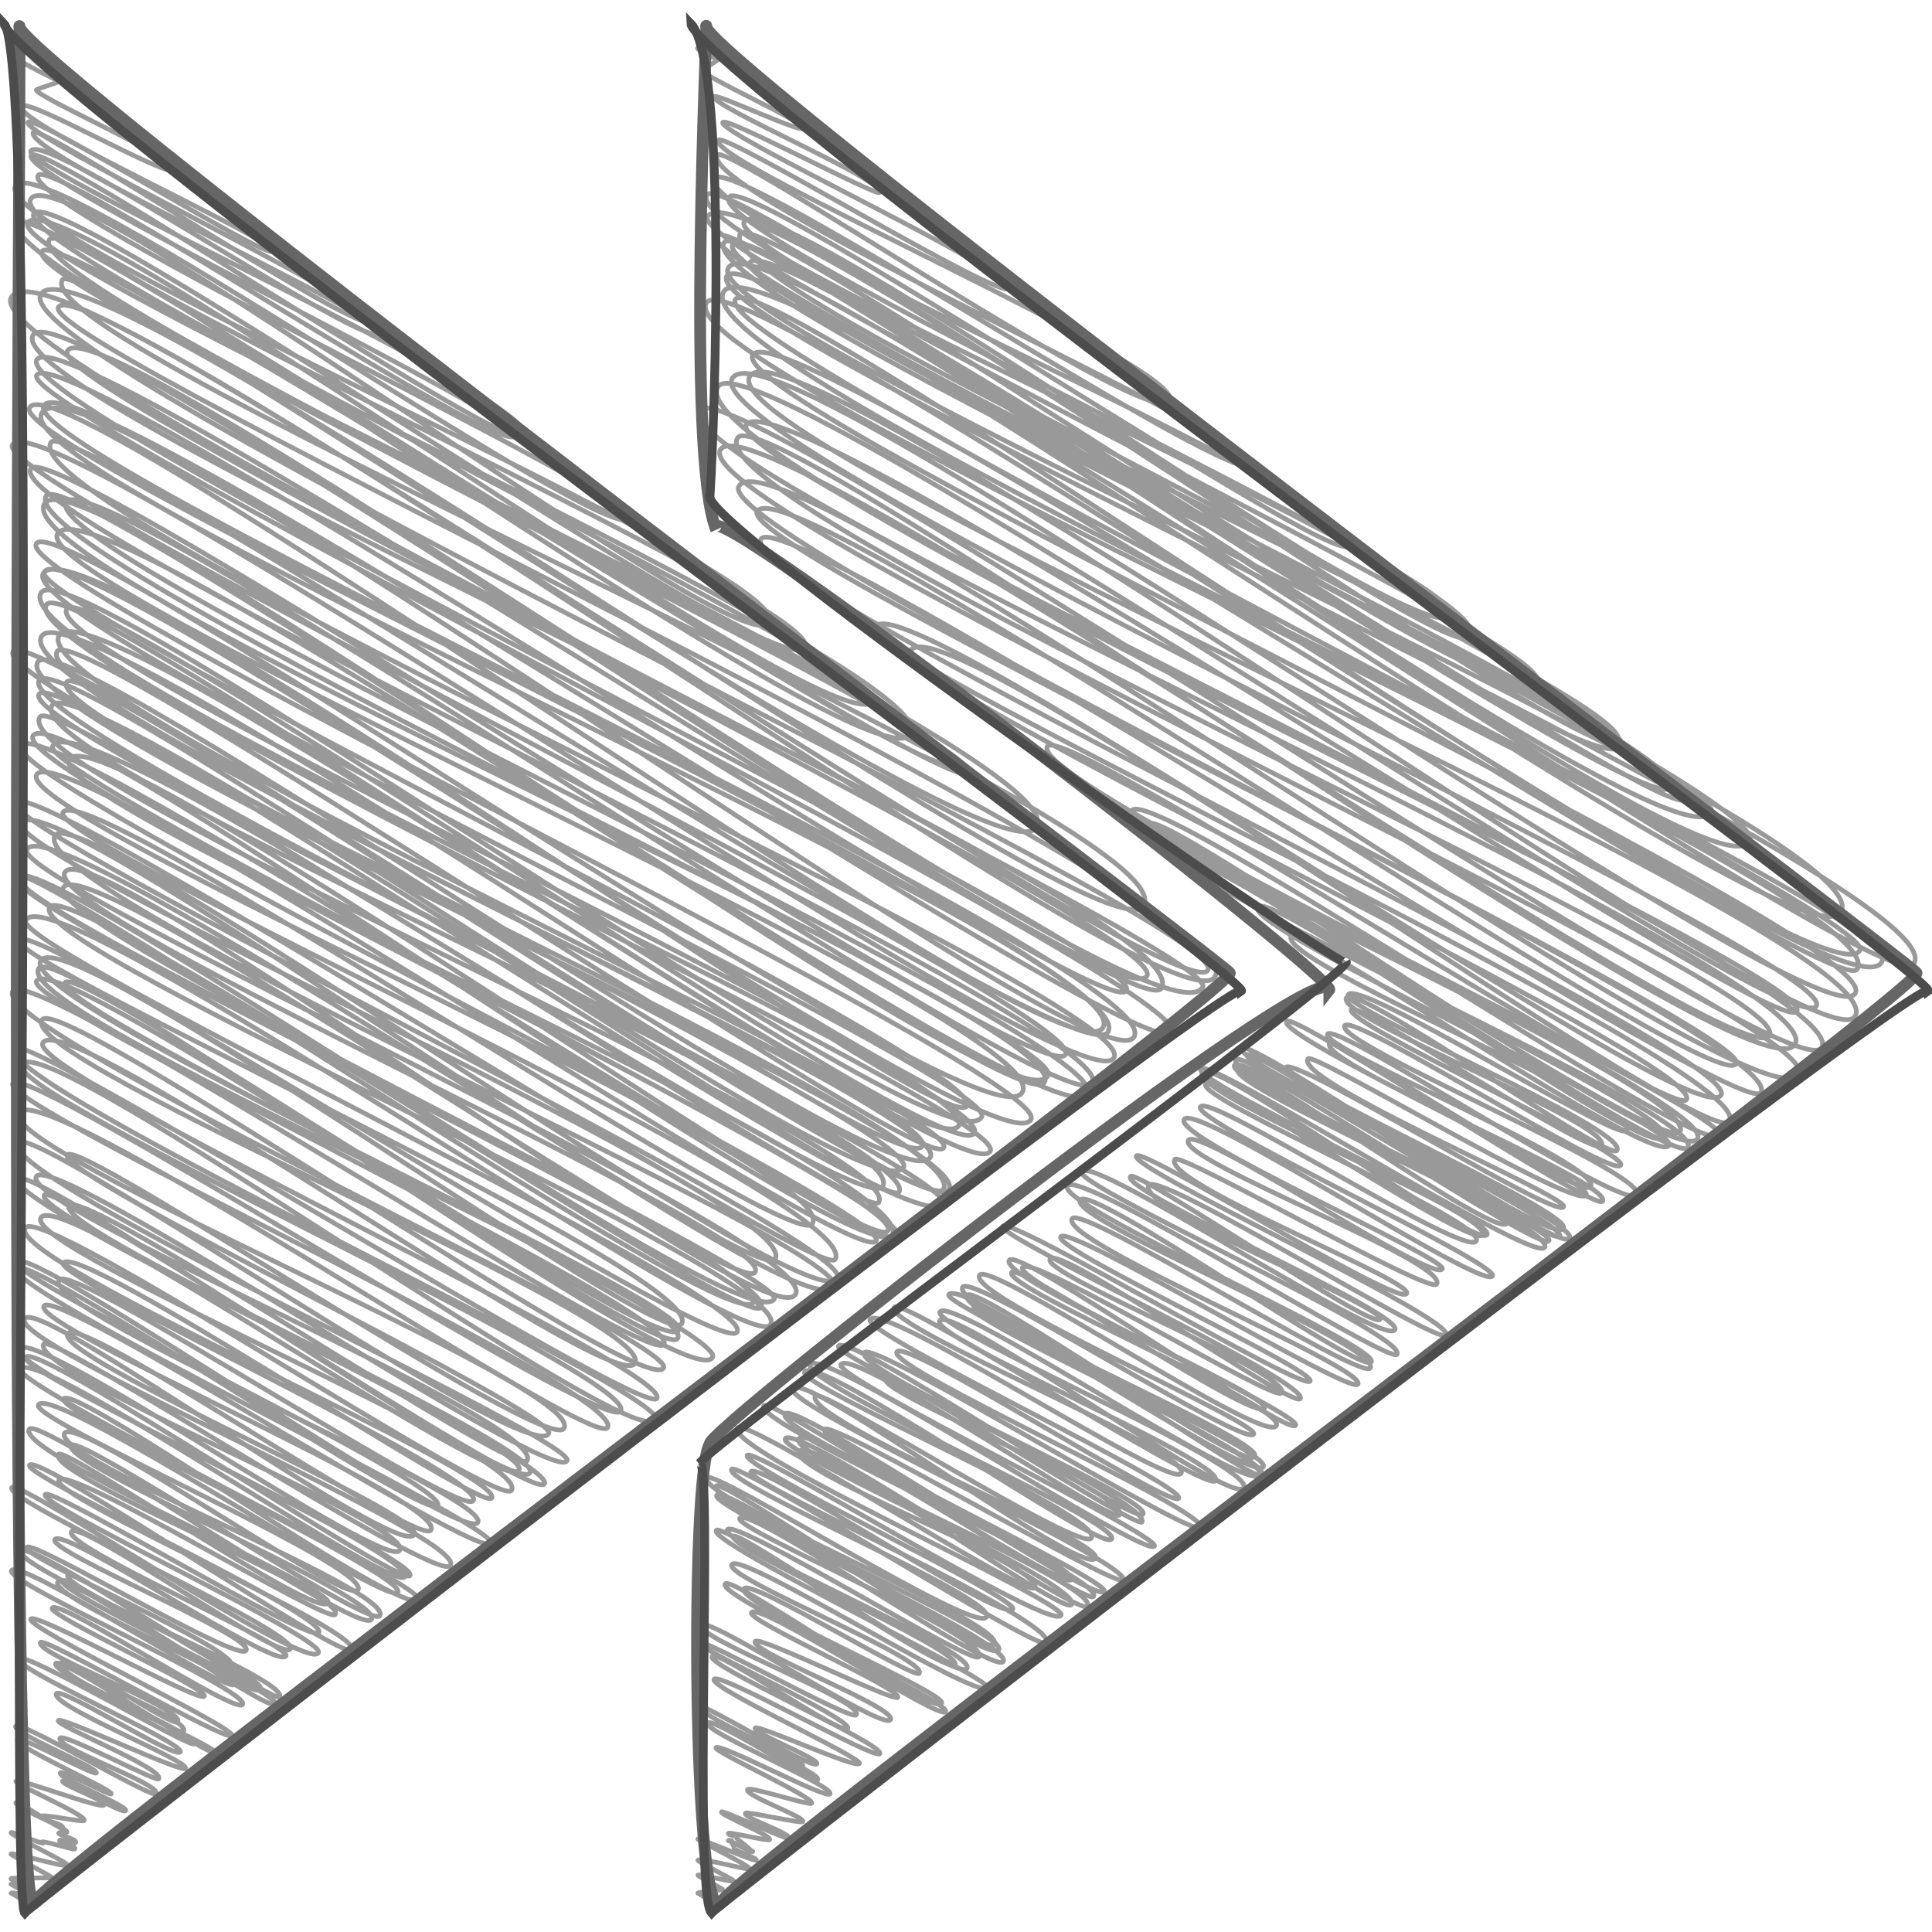
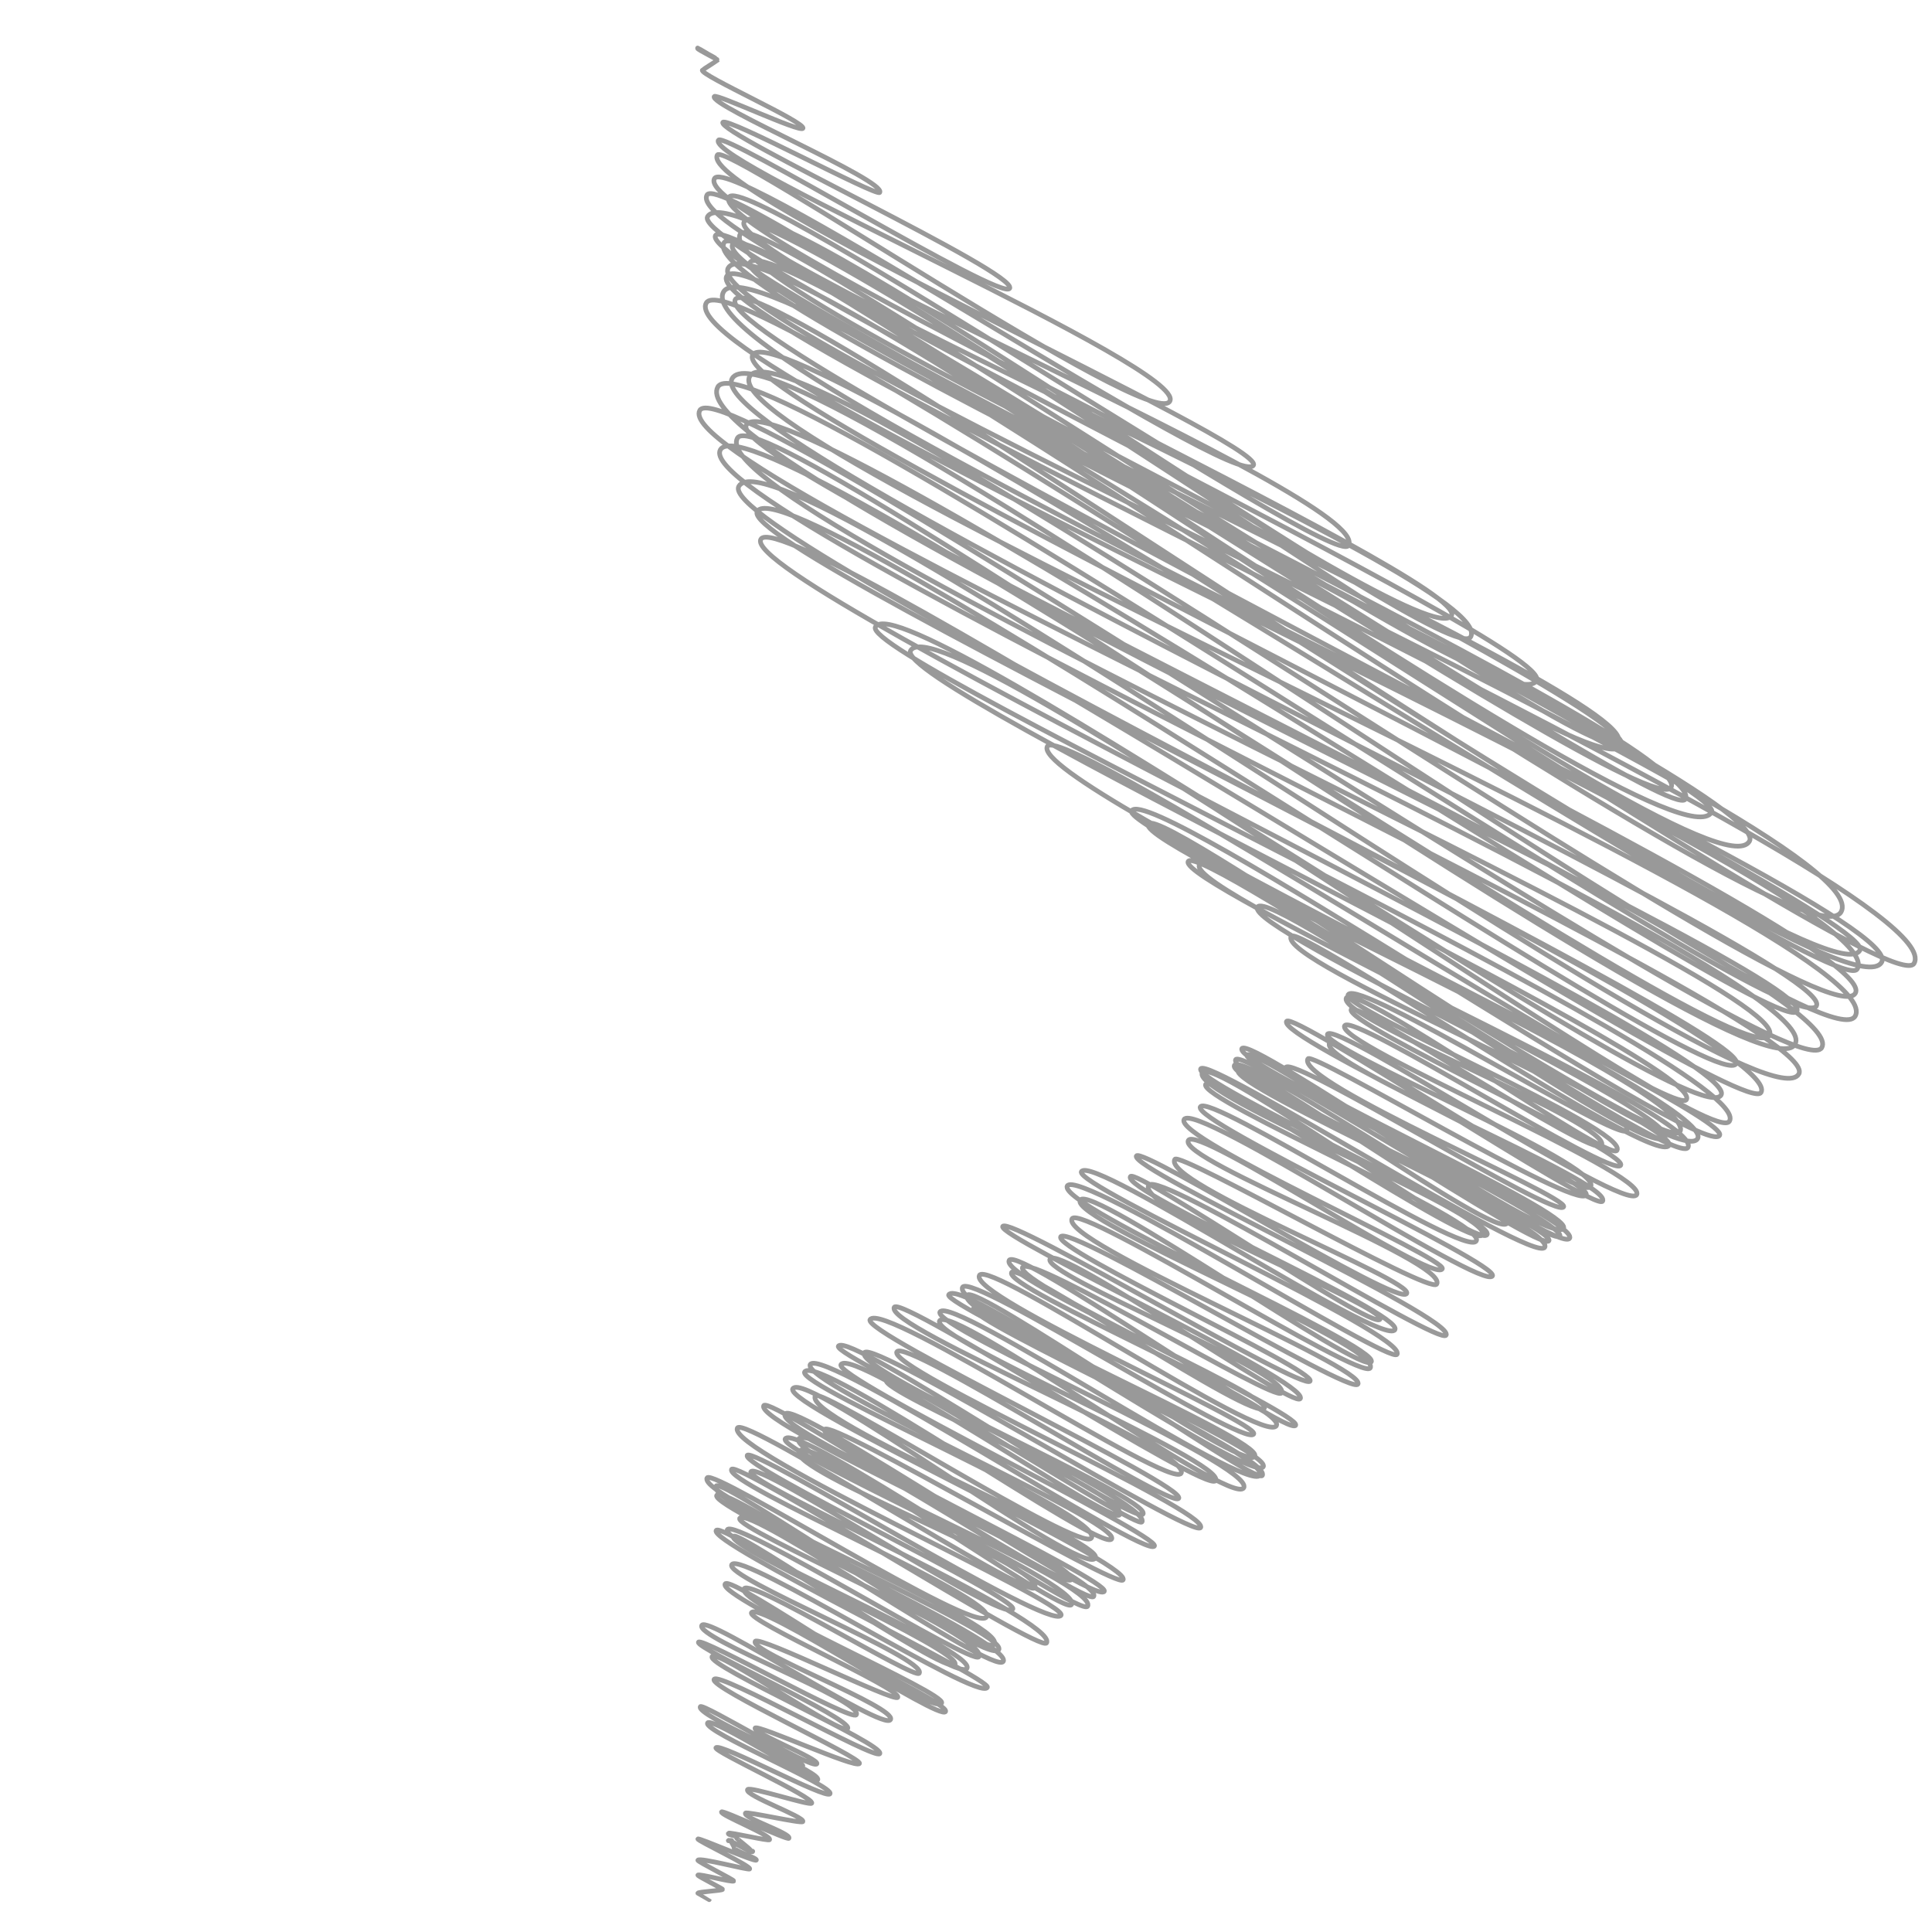
<svg xmlns="http://www.w3.org/2000/svg" id="Layer_1" data-name="Layer 1" viewBox="0 0 512 512">
  <title>fast-forward-arrows-handdrawn</title>
-   <path d="M3.71,13.21c-.07.12,1.69.84,1.64.95s.51,1.82.47,1.9c-.43.75,9.83,5.22,9.63,5.57s-5.6,1.85-5.79,2.18C8.79,25.31,48,42.48,46.49,45.13c-1.44,2.5-39.38-19.47-40.79-17-2.5,4.34,68,35.63,66.38,38.42C70.8,68.75,8.82,29.94,7.41,32.38c-2,3.48,93.69,49.28,91.55,53-2.58,4.48-88.5-53.1-90.13-50.28-3.05,5.3,94.47,49.23,92.11,53.32C97.94,93.65,11.59,34.14,8.21,40c-2.9,5,136,66.7,130.82,75.73C135.78,121.4,11,36.5,8.26,41.18,5,46.9,139.31,110.83,136.63,115.49c-3.52,6.11-123.38-74.44-126.53-69-4.71,8.18,160.15,85.57,157.06,90.92-5,8.65-156.63-99.3-163.06-88.13C-3.26,62.12,211.36,152,203.9,165,196.75,177.38,16,39.06,8.14,52.77.75,65.61,219.58,160.6,213.29,171.52,206.62,183.12,14.61,46.81,8.94,56.65s226.92,121.87,222.82,129C223.1,200.67,15,45.77,7.37,59.08,1.3,69.63,251,177.78,241.34,194.53c-9.16,15.91-223-140.15-228.27-131C5.27,77.07,258.68,192.32,252.9,202.37,247.48,211.78,9.15,50.91,4.56,58.89-3.77,73.36,262,195.65,256.69,204.84,252.28,212.49,16.09,58,11.15,66.6c-6.32,11,274.74,133.19,263.57,152.58-9.93,17.24-253.58-153-258.2-145C6.4,91.72,315.41,218.57,303.06,240,293.3,257,21.89,58.84,10.83,78,.61,95.8,326.9,245.31,320.12,257.08,312.76,269.85,22.58,69.07,15.48,81.4,9.52,91.74,333.29,239.18,322,258.83,311.35,277.29,15.51,57.07,3,78.82-7.29,96.67,324.4,251.76,318.74,261.6,307,282,26.65,77.73,17.84,93c-6.24,10.85,293,153.57,286.11,165.62C295.7,273,17.31,74,8.77,88.8c-10.29,17.87,311.15,152,299,173.1C301,273.76,17.68,81.58,9.75,95.35,2.11,108.62,304.59,252,298.52,262.51S16.56,87.56,9.73,99.43c-5.56,9.66,307.49,162.25,300.68,174.06-6.4,11.12-290.23-180.8-298.77-166C4,120.85,310.72,257.11,300.55,274.77,291.06,291.24,22.6,89.47,11.07,109.48.86,127.22,303,253.66,292.31,272.29,282.16,289.91,16.18,93.54,7.84,108,1.07,119.78,304.3,255,293.64,273.47c-8,14-274.95-165.26-280.15-156.22C2.92,135.61,303.57,265.8,295.2,280.33,286.49,295.46,11.55,103.56,3.29,117.9-2.6,128.13,289,268,282.37,279.46,276,290.54,14,114.07,8.16,124.21c-8.27,14.36,289.94,148,281.36,162.88-7.21,12.52-264.59-166.93-272-154C9.2,147.49,296.41,275.56,288.21,289.8c-8.92,15.49-269.87-169-276-158.38C2.81,147.76,284.14,273.89,277.69,285.09c-10,17.29-256.33-168.23-265.91-151.61-11,19.1,274.47,136.89,265,153.39C270,298.54,25,124.48,15.24,141.45,7,155.68,281.11,271.78,270.92,289.47,261.06,306.59,16,132.94,9.61,144.1,3.3,155,279.83,285.18,273.2,296.69,264.37,312,19.43,138.21,11.75,151.56c-5,8.67,250.73,130.67,244.48,141.53C250.37,303.26,21.06,135.35,11.45,152,3.59,165.68,265.8,286.2,260.16,296,250.63,312.56,18.56,143.74,10.87,157.1.49,175.12,265,288.5,258.2,300.27S23.47,151.39,17.69,161.44c-7.31,12.7,243.69,124.19,236.4,136.85-8.27,14.36-235.57-148.88-241.81-138-8.66,15,256.1,134.44,250.14,144.8C255,317.84,24.85,152.47,15.65,168.45,6.08,185.06,255.55,294.71,250.1,304.17,245,313,19.68,153.61,11,168.65c-9.72,16.88,239.78,124,233.39,135.11-6.25,10.86-223.83-140.54-229.27-131.1-8,14,238.4,121.89,231.44,134C237.94,321.64,16.72,163.77,10,175.45.66,191.65,259.69,301,251.47,315.23,244.79,326.83,22.34,172.61,17.65,180.76,10.57,193.05,259.17,299.25,250,315.24,244.58,324.59,8.77,163.46,3.45,172.71c-5.76,10,241.82,126.56,236,136.63-8.34,14.49-222.92-139.69-229.07-129C3.06,193.06,254.85,310.06,249.76,318.89,241.81,332.7,15.87,174.34,10.33,184,4.56,194,245.56,303.24,238.26,315.91c-4,7-217.65-140.82-224.49-128.93-8.89,15.44,229,112,220.15,127.44C228,324.68,15,182.32,10.57,190,1.38,205.92,241.17,304.22,232.86,318.66c-3.78,6.57-210.71-135.24-218.9-121-4.67,8.11,228.46,121,223.59,129.43C229.55,341,15.62,183,8.76,195c-6.2,10.77,232.46,120.9,226.56,131.15-5.13,8.91-209-138.74-217-124.85-6.82,11.85,227.4,110.09,218.09,126.25C232.28,334.7,11.81,186.73,5.54,197.61,0,207.2,236.73,321,232.21,328.82c-5,8.76-215.58-135.56-222.5-123.53-6.45,11.21,214.19,104,205.57,119-5.06,8.78-192.75-119.19-198.61-109C12.17,223.09,229.8,319,221.32,333.75,217.56,340.28,8.8,204.3,4,212.62-.46,220.38,227.54,329.1,222,338.79,214.75,351.31,21,210.38,14.58,221.45c-8.51,14.78,212,109.62,206.33,119.44C212.78,355,13.12,205.17,5.69,218.09c-5.21,9,208,101.29,199.72,115.61C200.76,341.76,14.35,212.55,7.11,225.11,2.25,233.55,218.43,329.84,210.83,343c-7.42,12.89-186.58-124.1-193.65-111.83C10.66,242.54,205.93,327,200.12,337.11c-4.68,8.13-176.84-113.2-183.34-101.91C11,245.33,208.88,337.82,205.17,344.26c-7,12.11-195-120.67-200.11-111.79C.19,240.93,205.93,334.24,199.66,345.12,193.86,355.19,7.42,225.92,3.93,232c-5,8.66,203.82,103.92,197.74,114.47-4,6.9-183.37-115-188.53-106.07-6.4,11.11,198.33,98,191.06,110.6C198.41,361.06,14.47,230.58,6.82,243.86c-4.22,7.33,194,99.65,188.51,109.12C190.71,361,8.89,242.31,5,249.11,1.57,255,187.76,338.43,180.64,350.8c-4.58,8-163.06-108-169.86-96.18C4.22,266,184.06,345.23,179.87,352.51c-4.8,8.33-159.21-97.94-162.57-92.11-4.11,7.14,175.91,91.71,171.54,99.3C182.36,371,15.25,248,10.24,256.67c-7.1,12.34,175.3,87.7,169.35,98C175.23,362.27,15.24,250.39,9.68,260c-3.75,6.52,171.17,87.74,166.27,96.25C172.09,363,8.17,254.36,3.37,262.69c-6.1,10.6,176.53,92.8,172.47,99.84-5,8.76-160.19-100.1-164.72-92.23-6.38,11.08,163.63,79.64,157.11,91-5.44,9.44-150.8-95.48-156.87-84.93-4.73,8.21,167.07,86.64,162.72,94.2-3.21,5.58-167.3-98-170.28-92.78-5.61,9.73,174,91.5,170,98.43-5.64,9.8-162-104.52-168-94.12-4.75,8.26,163.85,82.88,158.68,91.86C160.77,380.5,6.84,281.07,3.39,287.08c-3.6,6.25,163,81.93,157.61,91.24-3.66,6.36-150-93.86-156-83.43-5.84,10.15,150.59,73,144.45,83.62-4.23,7.34-128.8-77.27-131.59-72.43-3.16,5.48,130.51,68.71,127.56,73.84-5.33,9.25-137.14-83.35-140.74-77.09-5.46,9.49,148.61,79,145.59,84.28-4.06,7.06-136.37-82.76-140.66-75.3-4.55,7.91,135.8,65.32,130.05,75.29-2.73,4.75-118-73.3-121.36-67.51-3.92,6.8,126.12,63.79,122.14,70.71-4.23,7.35-132.55-83.21-135.66-77.8-4.06,7.05,143.33,74.08,139.48,80.75-3,5.21-130.21-80.58-132.52-76.57-3.44,6,129.46,66.51,125.82,72.83-4.4,7.64-121.78-75.36-126.72-66.78-4.75,8.24,130,63.11,124.73,72.2C132.4,400.37,10.71,318.48,6.7,325.45,1.65,334.21,134,390.56,130.3,397,128,401,20.37,328.48,16.76,334.75c-2.29,4,112.31,56.62,108.68,62.91-3,5.19-106.71-63.85-109.82-58.45-4.66,8.1,114.77,57.62,111,64.23s-119-74.6-122.18-69C1.85,338.85,119.27,393.29,116,399,113.26,403.73,7.2,331.22,4.36,336.15,1,342,132.7,404.52,130.14,409c-2.83,4.91-115.38-68.27-118.49-62.87C8.43,351.69,118.51,398,114.2,405.46c-2.9,5-93-57.62-96.25-52-3.57,6.2,94.84,48,91.87,53.18C105.7,413.83,10.14,343.19,6.5,349.5c-4,6.87,117.2,57.87,112.89,65.35-3.12,5.42-105.76-62.19-107.8-58.64-4.2,7.29,98.19,47.93,94.34,54.61-3.43,6-97.34-59.94-101.12-53.37-3.1,5.38,106.47,55.54,103.84,60.11C106.67,421,9.51,355,6.79,359.69,4.44,363.78,110.64,412,107.27,417.85c-2.65,4.6-98-61.45-101.72-55-2.43,4.22,107.28,57.19,105.16,60.88-3.29,5.71-91.22-57.5-93.84-53-2.13,3.69,91.29,46.55,88.57,51.27-2.4,4.17-91.83-55.64-95.27-49.68-2.31,4,88.3,42.84,84.72,49-2.65,4.6-74.72-46.78-77.76-41.5-3.85,6.69,87.4,41.62,83.52,48.35-2.28,4-79.89-48.44-81.8-45.13-2.83,4.92,82.87,40.41,79.6,46.08-3,5.13-88.31-54.54-90.73-50.34C4.21,385.06,89,421.1,86.94,424.77c-2.7,4.69-70-41.79-71.43-39.37C12.27,391,92,422.29,88.84,427.85,87.25,430.6,18.07,388,15.6,392.26s80.46,39.91,77.58,44.91c-2,3.48-83.28-52.5-85.36-48.88-1.67,2.91,79.32,39.77,76.67,44.38-1.85,3.22-71.12-39-72.52-36.61C10.2,399.13,86.58,434.19,84.39,438c-3,5.28-79.69-46.55-81.28-43.77C1,397.88,79.47,432.54,76.93,437c-2.13,3.7-55.88-34.7-58-31.08-2.29,4,58.46,30.12,56.86,32.91-2.34,4.06-59.11-34.58-61.27-30.83-1.82,3.16,52.87,25.58,50.7,29.35-2,3.54-56.77-29.65-58.13-27.28-1.5,2.61,56.63,27.17,54.21,31.38C59.85,444,19.13,415.34,18,417.25c-2.44,4.24,58.7,27.89,56.07,32.46-1.18,2.05-66.27-42.21-68.37-38.57C3.35,415.28,71.52,443.41,69,447.77c-1.82,3.16-51-31.15-52.4-28.8-1.7,2.95,58.09,29.76,56.42,32.66-1.56,2.71-55.69-35.87-57.71-32.35-2.29,4,48.14,24.8,46.82,27.1-1.57,2.72-57-33.76-59.1-30.14C1.25,419.33,66.39,448,64.28,451.69c-1.68,2.92-48.82-28.35-50.45-25.52-1.12,1.94,41.43,21.37,40.3,23.33S9.33,427,8.15,429.07c-1.34,2.32,54.48,28.87,53.33,30.87s-49.8-26.31-50.74-24.68c-1.69,2.93,38.32,17.62,36.34,21-1,1.78-27.68-16.68-28.65-15-1.15,2,32.11,14.23,30.23,17.5-1.26,2.19-31.77-19.42-32.57-18-2.08,3.61,41.74,22.05,40.83,23.64s-40.86-25.78-42.15-23.54c-1.48,2.57,38.18,18.79,36.75,21.28-.82,1.43-45-24.77-46.33-22.5-1.61,2.8,43.95,22.25,42.57,24.64-1.15,2-31.67-17.42-32.81-15.44-1.78,3.1,35.34,17.87,34.22,19.81-.79,1.37-33-13.93-33.73-12.67s28.15,12.74,26.61,15.41c-.56,1-25.28-12.26-26.15-10.76-1.44,2.5,27,12.2,25.48,14.75-.86,1.5-36.17-19.73-37.22-17.9-1,1.68,22.1,11.08,21.36,12.37-.5.86-20.17-10-20.86-8.8-1,1.78,25.42,13.26,24.79,14.35-.3.53-13-6.39-13.47-5.58-.78,1.36,18,8.79,17.32,10S16.93,471.44,16.59,472c-.52.9,11.65,5.16,11,6.35S4.71,471.13,4.22,472s18.92,9,18.07,10.46c-.3.52-10.95-1.76-11.3-1.14-.64,1.12,6.33,1.89,5.56,3.22-.27.47-12-7.39-12.33-6.8-.68,1.18,14.05,6.86,13.5,7.82,0,.08-2.07.05-2.15.18-.36.62,5,1.57,4.46,2.58-.14.24-4.1-.85-4.22-.64-.52.9,4.52,1.4,4,2.31-.21.36-8.5-2.35-8.81-1.8s.86-.52.42.24c-.19.34-8.34-3.11-8.52-2.79-.36.63,15.43,8,15,8.69s-14.69-3.52-15-3c-.18.31,10.89,5.89,10.71,6.2s-10.55,0-10.71.31,5.94,3.18,5.83,3.37-5.7-2.13-5.83-1.9c0,.07,4.79,2.62,4.73,2.74s-4.63-.56-4.73-.4c0,0,3,1.71,3,1.72" fill="none" stroke="#999" stroke-linecap="round" stroke-linejoin="round" stroke-width="1.25" />
  <path d="M184.88,12.73c-.07.13,4.83,2.64,4.76,2.75s-4.62-2.89-4.76-2.65,5.41,3,5.34,3.09-4,2.54-4.08,2.67c-.74,1.29,27.54,13.86,26.64,15.42-.69,1.2-23-9.3-23.5-8.44C187.92,28,234.93,47.85,233.14,51c-.73,1.26-40.62-20.22-41.58-18.57-1.67,2.91,78.39,39.92,76,44-2,3.53-75.74-41.77-77.18-39.28C187.06,43,314.93,97.73,310,106.34c-4.74,8.24-117.72-69-119.89-65.27-5.56,9.65,145.43,76.38,142.06,82.23-4.14,7.19-138.73-83.12-142.82-76-6.33,11,175.08,85,168,97.27-3.74,6.5-159.87-99.79-164.18-92.3-5.93,10.3,196.77,101.68,191.49,110.85C377.85,174.91,192,43.54,187.37,51.66,179.71,65,398.22,154.05,389.73,168.8c-5.35,9.29-185.81-121.66-192.53-110-5.52,9.59,215.31,112.33,210,121.56C399,194.63,200.88,53.82,196.2,61.95,187,78,436,184.15,428.84,196.62c-5.9,10.24-232.12-155.2-241.33-139.21-5.73,9.95,248.17,129.87,242.21,140.21C421.6,211.73,199.63,55.2,194.16,64.69c-6.85,11.9,255.86,131.49,248.69,144C436.56,219.57,194.32,54.21,189.61,62.39c-5.54,9.63,268.68,144.72,264,152.83-10.35,18-255.51-161.72-261.74-150.9C183,79.78,454.44,198.23,446.63,211.79,441.9,220,205.17,58.39,198.72,69.59,193,79.46,471.4,209.44,463.62,222.94,452.87,241.62,202.93,53.79,193,71c-9.32,16.18,307.25,149.21,294.88,170.7C477.44,259.85,200.4,59.64,192.6,73.19c-8.44,14.65,326.87,160.89,314.63,182.14-7.27,12.62-304.51-197-315.47-178C179.21,99.14,507.47,239.68,498.65,255c-11.05,19.2-297-187.44-303.78-175.63-7.36,12.77,303.78,162.39,298,172.49C483,269,195.62,65.61,187.18,80.27c-10.83,18.8,316.74,156.1,305,176.54C486.27,267,207.47,80.18,199.48,94.05c-7.84,13.61,300.8,154.25,292.21,169.16-8.92,15.5-282.5-181.66-293-163.47C188,118.32,503.37,248.91,491.63,269.3c-9.39,16.31-286.26-188.7-297.59-169C183.9,117.89,488.19,254.73,481.36,266.59s-282-179.91-291.11-164.07C178.18,123.49,482.38,257.3,476.19,268c-5.12,8.9-269.61-170.64-278.41-155.36-6.88,11.95,295,147.62,285,165-7.89,13.7-289.86-181.86-297.32-168.9-9.79,17,300.92,149.46,290.24,168-10.26,17.81-273-173.28-280.26-160.66-11,19.18,281.26,144.78,273.47,158.31-7.6,13.2-268.68-171.46-278-155.21-9.52,16.53,293.92,151.31,285.79,165.44-10.15,17.63-270.41-174-280.9-155.75-7.56,13.13,269.36,144.26,264.32,153C454,292.51,208.72,121.58,200.68,135.53c-6.2,10.77,274.19,139.77,266,154C461.6,298.36,208,131.86,201.64,142.89,194.79,154.78,462.53,279,456.11,290.2,449.25,302.1,239.48,153.14,232,166.13c-4.73,8.22,234.21,117.31,226.32,131-5.45,9.46-208.71-139.13-217-124.72-5.33,9.26,211.15,109.39,205.6,119-3.53,6.13-165.44-100.42-169.35-93.64-5.79,10.06,181.76,96.83,178.14,103.12-4.11,7.14-151.25-94-155.83-86-3,5.21,155.43,77.5,150,86.86-5.71,9.92-142.32-89.09-145.6-83.39-3.49,6.06,147.09,70.83,140.91,81.57-3.76,6.53-124.74-75.26-127.32-70.77-4.23,7.35,134.36,66.41,129.45,74.94-3.55,6.17-129.47-81-132.43-75.82-3.18,5.53,130.33,66.12,126.3,73.12s-104.68-66.64-107.95-61c-3.36,5.83,112.05,57.94,109.06,63.13-3.57,6.21-98.19-58.75-100.12-55.39-3.82,6.63,92.41,45.38,88.91,51.47-1.9,3.31-71.23-40.56-73.82-36-2.08,3.61,74.47,35.66,71.25,41.25-1.95,3.38-69.26-44.67-71.71-40.43-3,5.21,70.86,33.49,67.61,39.14-2,3.55-64.95-38.5-66.33-36.09-2.18,3.79,73.52,37.68,71.41,41.34s-71.05-40.66-73.15-37c-2.75,4.77,80.64,39.14,77.38,44.79-2.89,5-79.81-46.21-81.92-42.54s73,34.66,69.74,40.37c-2.43,4.22-67.92-40.28-69.21-38-3.18,5.52,75.28,36.82,72.36,41.89-1.81,3.15-82.1-50.52-83.74-47.66-2.46,4.27,81.5,42.32,79.4,46-2.46,4.28-72.5-38.25-73.75-36.07-3.51,6.09,69.34,36.51,67.77,39.23-2,3.45-71.72-40.3-73.65-36.94-2.12,3.68,76.08,38.36,73.62,42.62-3.2,5.55-83.18-51.19-85.23-47.62-2.39,4.16,89.78,45.17,86.84,50.27-2.64,4.58-83.73-51.65-85.52-48.56-1.59,2.76,85.14,44.16,82.93,48-1.91,3.33-84-50-85.89-46.79-2.8,4.87,85.08,44.44,83,48s-80.95-50.64-83.35-46.48,75.61,36,72.26,41.83c-2.68,4.65-69.29-44.08-71.29-40.61-2.56,4.44,84.5,41.43,81.27,47-2.7,4.69-89.15-50.78-91.16-47.3-2.1,3.65,78.24,39.84,75.88,43.93-2.55,4.43-72.75-47.66-75.46-42.94-3.34,5.79,77.43,37.5,74.27,43-2.4,4.16-71.59-43-73.38-39.9-2.32,4,74.62,36.49,71.72,41.52-2.75,4.77-70.88-39.45-73.14-35.53s79.34,41.45,77.41,44.81c-2.38,4.13-78.85-46.45-81.71-41.47s70,36.88,68.42,39.61c-2.33,4-64.85-38.29-67.29-34.07-3,5.21,69.21,32.2,65.81,38.1-1.68,2.92-68.14-35.25-69.4-33.07-3.55,6.16,63.44,32.11,61.45,35.57-2.12,3.68-70.15-39-71.63-36.47-2,3.44,84.69,43,82.07,47.51-1.71,3-76.34-44-78.81-39.71-3.54,6.15,63.18,32.22,61.3,35.49-1.79,3.12-64.75-40.27-66.16-37.82-2.32,4,72.59,36.28,70.11,40.58-2.89,5-80.25-46.8-83.08-41.89-2.12,3.68,86.63,43.22,83.64,48.42-1.7,3-84.5-49.64-87.38-44.64-3,5.25,82.93,42.49,80.55,46.63-2.2,3.83-74.47-47.49-77.14-42.86-3,5.27,80.24,38.62,76.86,44.49-2.13,3.7-76.64-43.62-79-39.56-3.48,6,78.25,39.48,75.74,43.84-1.81,3.14-76.72-42.61-78.76-39.06-2,3.4,67.78,35.32,66.09,38.26s-79.71-44-81.45-41c-1.59,2.77,81.41,41.21,78.85,45.64-1.65,2.86-64-41.06-66.32-37s64.27,30.4,61.33,35.5c-1.52,2.64-66.44-37.08-68.6-33.32-2.42,4.2,74.1,38.86,72.36,41.89-1.92,3.33-73.6-47.74-75.91-43.73-2.82,4.9,69.62,35.71,67.64,39.15-2.35,4.09-65.25-38.9-67-35.94-2.36,4.09,73.12,35.51,70.17,40.62-3.07,5.33-76.16-44.25-78.69-39.86-3.21,5.58,74.38,39.11,72.68,42.07-2.24,3.88-74.8-43-77.14-38.91-3.43,5.95,80,40.38,77.42,44.82-2.74,4.76-74.2-46.27-76.26-42.68-3.08,5.35,81.13,40.87,78.5,45.44S259.47,344.08,258,346.72c-1.93,3.36,79.48,39.15,76.52,44.3-1.75,3-79.92-53.41-83.1-47.88-1.59,2.75,85.57,42.48,82.52,47.77s-82-48.11-84.84-43.22c-2.34,4.06,83.89,40.7,80.49,46.6-3.05,5.3-77.66-49.33-80.58-44.25-2.65,4.61,76,37.45,73.14,42.34C320,396,238.87,343.2,237,346.43c-3,5.19,79.36,38.24,76,44-2.62,4.55-79.32-46.11-82.43-40.7-2.07,3.59,83.79,43.89,81.8,47.35-1.73,3-72.47-42.69-74.69-38.84-2.58,4.49,83,42.21,80.49,46.59-1.85,3.21-86.94-50.09-89.1-46.35-2.83,4.91,76.24,38.59,73.84,42.75-2,3.47-78.24-48.81-80.73-44.48-1.59,2.75,83.43,41.39,80.45,46.57-1.24,2.16-66.14-40.46-67.77-37.63-1.9,3.3,64.94,30.35,61.81,35.78-1.67,2.91-70.9-44.87-73.8-39.83-2,3.53,84.7,45.23,83.06,48.08-2.08,3.62-88.23-53.26-91.2-48.11-2.82,4.9,82.46,41.71,79.86,46.23-2.29,4-78.22-49.68-81.35-44.26-2.14,3.71,79.39,38.07,76,44-2.46,4.27-71.75-40.15-73.17-37.69-3.58,6.21,76.72,38.65,74.23,43-3.18,5.52-77.06-50.31-80.2-44.85-2.56,4.45,90.08,46.23,87.52,50.66-1.47,2.55-77.46-42.73-79.1-39.88-2.1,3.64,75.77,40,74.12,42.91-2.27,3.94-82.25-51.1-84.6-47-2.74,4.75,78.41,39.41,75.82,43.89-2,3.41-79.83-48.92-81.44-46.13-2.94,5.1,90.52,45.19,87.41,50.6-1.61,2.79-75.17-47-78.17-41.73-2.85,4.95,79.94,38.45,76.56,44.32-1.9,3.29-77.4-49.1-80.13-44.36-2,3.54,79.06,38.37,75.87,43.92-1.9,3.3-69.28-45.65-72.18-40.62-3.05,5.3,65.61,30.64,62.44,36.15-1.76,3.06-76.86-45.68-78.78-42.35-3.39,5.88,87.71,46.23,85.75,49.64-2.62,4.55-81.68-45-83.17-42.37-1.72,3,72.05,37.83,70.38,40.74-2.32,4-67.54-39.65-69.41-36.4-1.74,3,81.72,39.5,78.35,45.36-1.64,2.85-82-48.56-83.46-46-2.18,3.78,70.38,34.22,67.56,39.11S189,388.91,187.39,391.65c-3,5.29,79.34,38.47,76.12,44.06-2.6,4.52-72.25-44.48-73.74-41.9-3.09,5.37,77.62,38.67,74.91,43.37s-72.52-44.73-74.74-40.88c-1.9,3.3,78.85,38.9,75.93,44-2.32,4-67.6-41.83-69.84-37.93-1.62,2.82,66.42,31.42,63.38,36.69-1.48,2.58-64.75-37-66.67-33.67-2.12,3.68,66.2,32.09,63.51,36.76-2.4,4.16-60.67-37.11-61.91-35-1.76,3.06,60.89,30.24,58.73,34-1.89,3.28-61.77-38.19-63.28-35.56-1.95,3.38,73.18,39.31,71.87,41.6-2.27,3.95-65.47-36.47-67.74-32.54-2,3.42,51.93,24.88,49.69,28.77-1.08,1.87-44.77-25.25-46.42-22.39-2.23,3.88,53.84,27.71,52.35,30.3-2.27,3.95-55.79-34.32-57.38-31.56-2,3.51,60,31,58.42,33.82-1.5,2.6-49.53-29.5-51.43-26.21-1.23,2.14,40,20.25,38.76,22.44-.82,1.42-36.81-16.49-37.77-14.84-1.58,2.74,37.71,17.52,35.85,20.75s-48.44-27.79-50-25c-1.91,3.32,43.1,20,40.94,23.7-1.11,1.92-41-20.68-41.83-19.24-.94,1.63,41,20.33,39.55,22.89-1.3,2.26-34.65-21.31-35.94-19.07-1.44,2.49,45.87,23.25,44.44,25.73-1.06,1.85-42.65-21.88-43.91-19.69s39.38,20.8,38.52,22.3-27-10.46-27.65-9.39c-.72,1.25,17.1,8.19,16.37,9.47-1,1.8-30.26-16.23-30.88-15.14-1.26,2.18,27.87,14.45,27.14,15.71-.41.71-18-10.65-18.73-9.44-.85,1.48,23.82,11.17,22.69,13.13-.5.88-28.15-16.87-29.18-15.09-1.3,2.26,33.64,16.7,32.44,18.78-.93,1.62-29.36-13.73-30.23-12.2-.6,1,26.23,13.2,25.38,14.69-.43.75-16.49-4.56-17-3.6-.88,1.52,15.35,7.26,14.65,8.48-.34.59-14.92-2.76-15.21-2.25-.72,1.25,12.27,5.38,11.52,6.67-.35.6-17.53-7.54-17.86-7-.47.81,13.38,6.24,12.73,7.37-.25.43-10.68-2.08-10.9-1.71-.33.57,2.57.55,2.17,1.26-.09.15,3.82,3,3.66,3.27-.48.84.85-.13.58.34s-6.27-3.23-6.4-3c-.26.45,1.29-.45.77.45,0,.07.78,1.33.74,1.4-.5.87,6.21,2.82,5.87,3.4s-15.23-6-15.48-5.6,14.16,7.19,13.72,7.94c-.24.41-13.26-3.12-13.72-2.31-.2.34,9.66,5.22,9.5,5.5-.27.47-9.25-2-9.5-1.55-.14.25,6.64,3.6,6.54,3.78-.2.35-6.33.62-6.54,1,0,0,3,1.71,3,1.72" fill="none" stroke="#999" stroke-linecap="round" stroke-linejoin="round" stroke-width="1.25" />
-   <path d="M187.15,6.85c-4.43,5.65,322.6,250.81,320.76,251,1.46,4.49-323,245.09-316.93,246.64-7.43,6.64-8.08-115.79-2.8-121.85-3.74-1.5,164-132.55,164.08-120.3,2.38-3-169.45-135.78-162.49-122C181.8,120.57,187.61,5.58,187.15,6.85Zm-182,0c-4.43,5.64,322.6,250.8,320.76,251C327.36,262.34,2.86,502.94,9,504.48,1.54,511.12,5.61,5.59,5.15,6.85Z" fill="none" stroke="#666" stroke-width="3.12" />
-   <path d="M183.06,6.22C183.45,18.36,514.85,260.05,511,262.63c-.26-6.15-319.41,240.91-322.45,244.37-4.9-5.29.5-121.08-3.17-119.29,6.32-7.59,173.37-130.13,171.4-132.82,2.31,5.09-174.07-117.78-168.65-123.68C188.47,131.08,193.79,17.19,183.06,6.22Zm-182,0C1.45,18.36,332.85,260.05,329,262.63,328.75,256.48,9.59,503.54,6.55,507,1.65,501.71,11.79,17.19,1.06,6.22Z" fill="none" stroke="#4c4c4c" stroke-width="2.34" />
</svg>